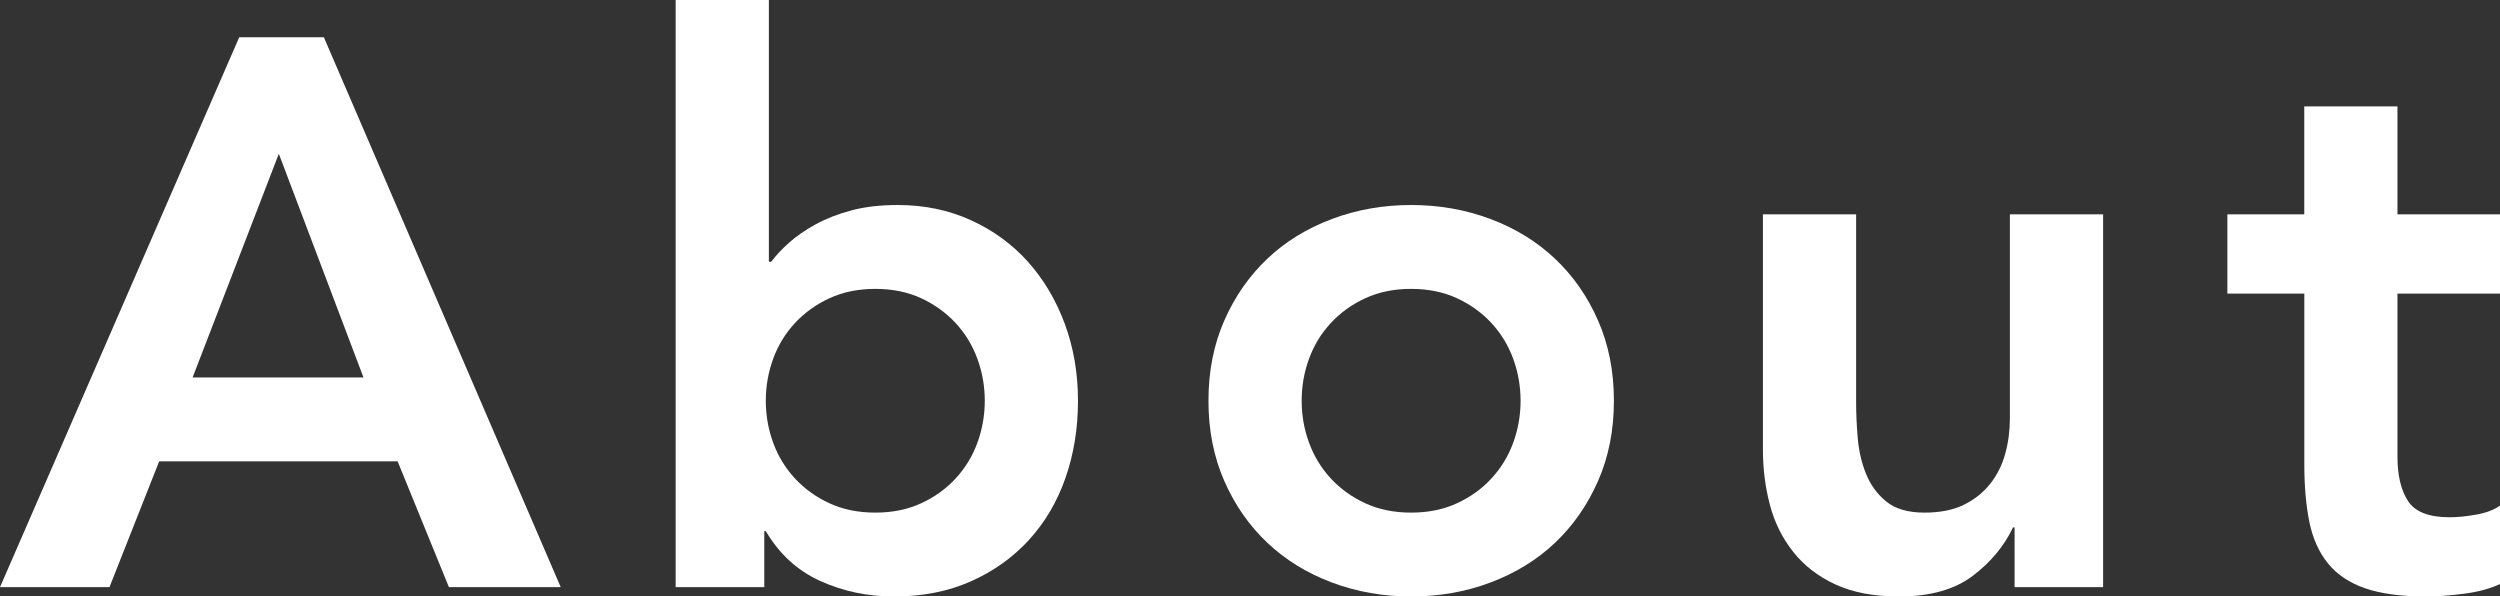
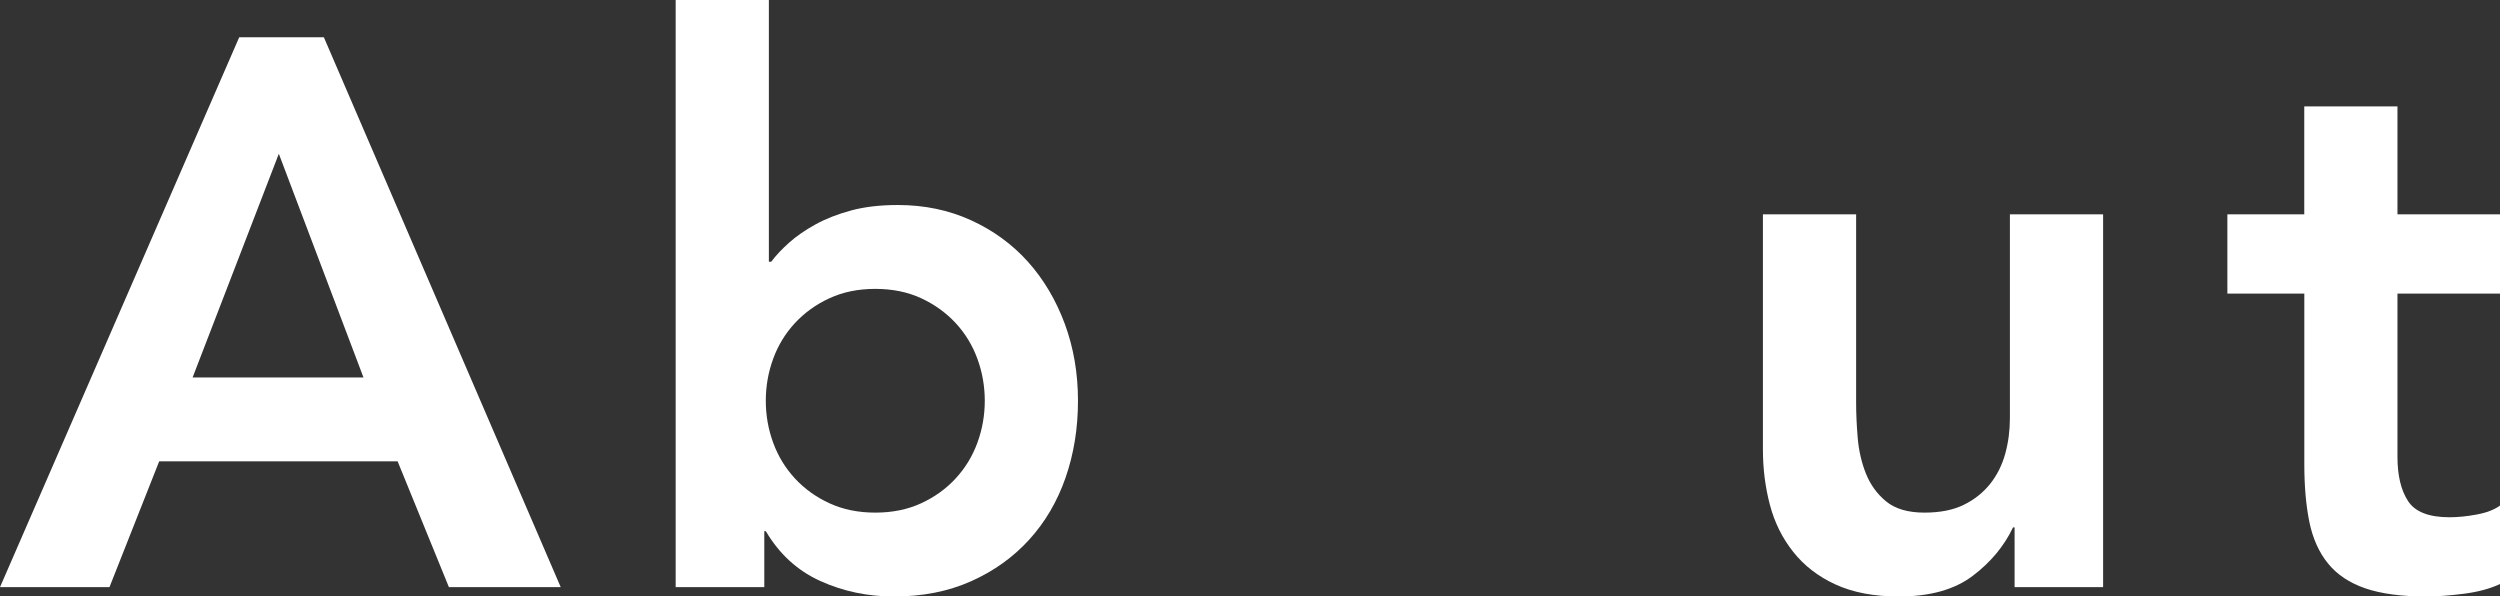
<svg xmlns="http://www.w3.org/2000/svg" version="1.1" id="レイヤー_1" x="0px" y="0px" width="44.741px" height="10.675px" viewBox="0 0 44.741 10.675" style="enable-background:new 0 0 44.741 10.675;" xml:space="preserve">
  <rect x="0" y="0" width="44.741" height="10.675" fill="#333333" stroke="none" />
  <style type="text/css">
	.st0{fill:#FFFFFF;}
</style>
  <path class="st0" d="M4.281,0.667h1.515l4.239,9.841H8.034L7.116,8.256H2.849  l-0.89,2.252H0L4.281,0.667z M6.505,6.755L4.99,2.752L3.447,6.755H6.505z" />
  <path class="st0" d="M12.092,0h1.668v4.684h0.042c0.083-0.111,0.19-0.225,0.32-0.341  c0.13-0.116,0.287-0.225,0.473-0.327c0.185-0.102,0.398-0.185,0.639-0.25  c0.241-0.065,0.519-0.097,0.834-0.097c0.472,0,0.908,0.09,1.306,0.271  s0.739,0.429,1.022,0.744c0.282,0.315,0.502,0.686,0.66,1.112  c0.157,0.426,0.236,0.885,0.236,1.376c0,0.491-0.074,0.95-0.222,1.376  c-0.148,0.426-0.366,0.797-0.653,1.112c-0.287,0.315-0.635,0.563-1.042,0.744  s-0.866,0.271-1.376,0.271c-0.473,0-0.913-0.093-1.32-0.278  c-0.408-0.185-0.732-0.482-0.973-0.89h-0.028v1.001H12.092V0z M17.624,7.172  c0-0.259-0.044-0.51-0.132-0.751c-0.088-0.241-0.218-0.454-0.389-0.639  c-0.172-0.185-0.378-0.334-0.618-0.445c-0.241-0.111-0.514-0.167-0.82-0.167  c-0.306,0-0.579,0.056-0.82,0.167c-0.241,0.111-0.447,0.26-0.619,0.445  c-0.171,0.185-0.301,0.398-0.389,0.639c-0.088,0.241-0.132,0.491-0.132,0.751  c0,0.26,0.044,0.51,0.132,0.751c0.088,0.241,0.218,0.454,0.389,0.639  c0.171,0.185,0.377,0.334,0.619,0.445c0.241,0.111,0.514,0.167,0.82,0.167  c0.306,0,0.579-0.056,0.82-0.167c0.241-0.111,0.447-0.259,0.618-0.445  c0.171-0.185,0.301-0.398,0.389-0.639C17.58,7.682,17.624,7.432,17.624,7.172z" />
-   <path class="st0" d="M21.627,7.172c0-0.528,0.095-1.008,0.285-1.439  c0.19-0.431,0.447-0.799,0.771-1.105c0.324-0.306,0.709-0.542,1.154-0.709  c0.445-0.167,0.917-0.25,1.418-0.25c0.5,0,0.973,0.083,1.418,0.25  c0.445,0.167,0.829,0.403,1.154,0.709c0.324,0.306,0.582,0.674,0.771,1.105  c0.19,0.431,0.285,0.91,0.285,1.439s-0.095,1.008-0.285,1.439  c-0.19,0.431-0.447,0.799-0.771,1.105c-0.324,0.306-0.709,0.542-1.154,0.709  c-0.445,0.167-0.917,0.25-1.418,0.25c-0.5,0-0.973-0.083-1.418-0.25  c-0.445-0.167-0.829-0.403-1.154-0.709c-0.324-0.306-0.582-0.674-0.771-1.105  C21.722,8.18,21.627,7.7,21.627,7.172z M23.295,7.172  c0,0.26,0.044,0.51,0.132,0.751c0.088,0.241,0.218,0.454,0.389,0.639  c0.171,0.185,0.377,0.334,0.618,0.445s0.514,0.167,0.82,0.167  c0.306,0,0.579-0.056,0.82-0.167c0.241-0.111,0.447-0.259,0.618-0.445  c0.171-0.185,0.301-0.398,0.389-0.639c0.088-0.241,0.132-0.491,0.132-0.751  c0-0.259-0.044-0.51-0.132-0.751c-0.088-0.241-0.218-0.454-0.389-0.639  c-0.171-0.185-0.378-0.334-0.618-0.445c-0.241-0.111-0.514-0.167-0.82-0.167  c-0.306,0-0.579,0.056-0.82,0.167s-0.447,0.26-0.618,0.445  c-0.172,0.185-0.301,0.398-0.389,0.639C23.338,6.662,23.295,6.913,23.295,7.172z" />
  <path class="st0" d="M37.638,10.508h-1.584V9.438h-0.028  c-0.158,0.334-0.398,0.623-0.723,0.869c-0.324,0.245-0.764,0.368-1.321,0.368  c-0.445,0-0.822-0.072-1.133-0.215s-0.563-0.338-0.757-0.584  c-0.195-0.245-0.334-0.526-0.417-0.841c-0.083-0.315-0.125-0.644-0.125-0.987  V3.836h1.668v3.378c0,0.185,0.009,0.392,0.028,0.619  c0.019,0.227,0.067,0.44,0.146,0.639c0.079,0.199,0.199,0.366,0.361,0.5  c0.162,0.134,0.391,0.202,0.688,0.202c0.278,0,0.512-0.046,0.702-0.139  c0.19-0.093,0.347-0.218,0.473-0.375c0.125-0.157,0.215-0.338,0.271-0.542  c0.056-0.204,0.083-0.417,0.083-0.639V3.836h1.668V10.508z" />
  <path class="st0" d="M39.862,5.254V3.836h1.376V1.904h1.668v1.932h1.835v1.418h-1.835  v2.919c0,0.334,0.062,0.598,0.188,0.792c0.125,0.195,0.373,0.292,0.744,0.292  c0.148,0,0.31-0.016,0.486-0.049c0.176-0.032,0.315-0.086,0.417-0.16v1.404  c-0.176,0.083-0.392,0.141-0.646,0.174c-0.255,0.032-0.479,0.049-0.674,0.049  c-0.445,0-0.809-0.049-1.091-0.146s-0.505-0.245-0.667-0.445  c-0.162-0.199-0.273-0.447-0.334-0.744c-0.06-0.296-0.09-0.639-0.09-1.029  V5.254H39.862z" />
</svg>